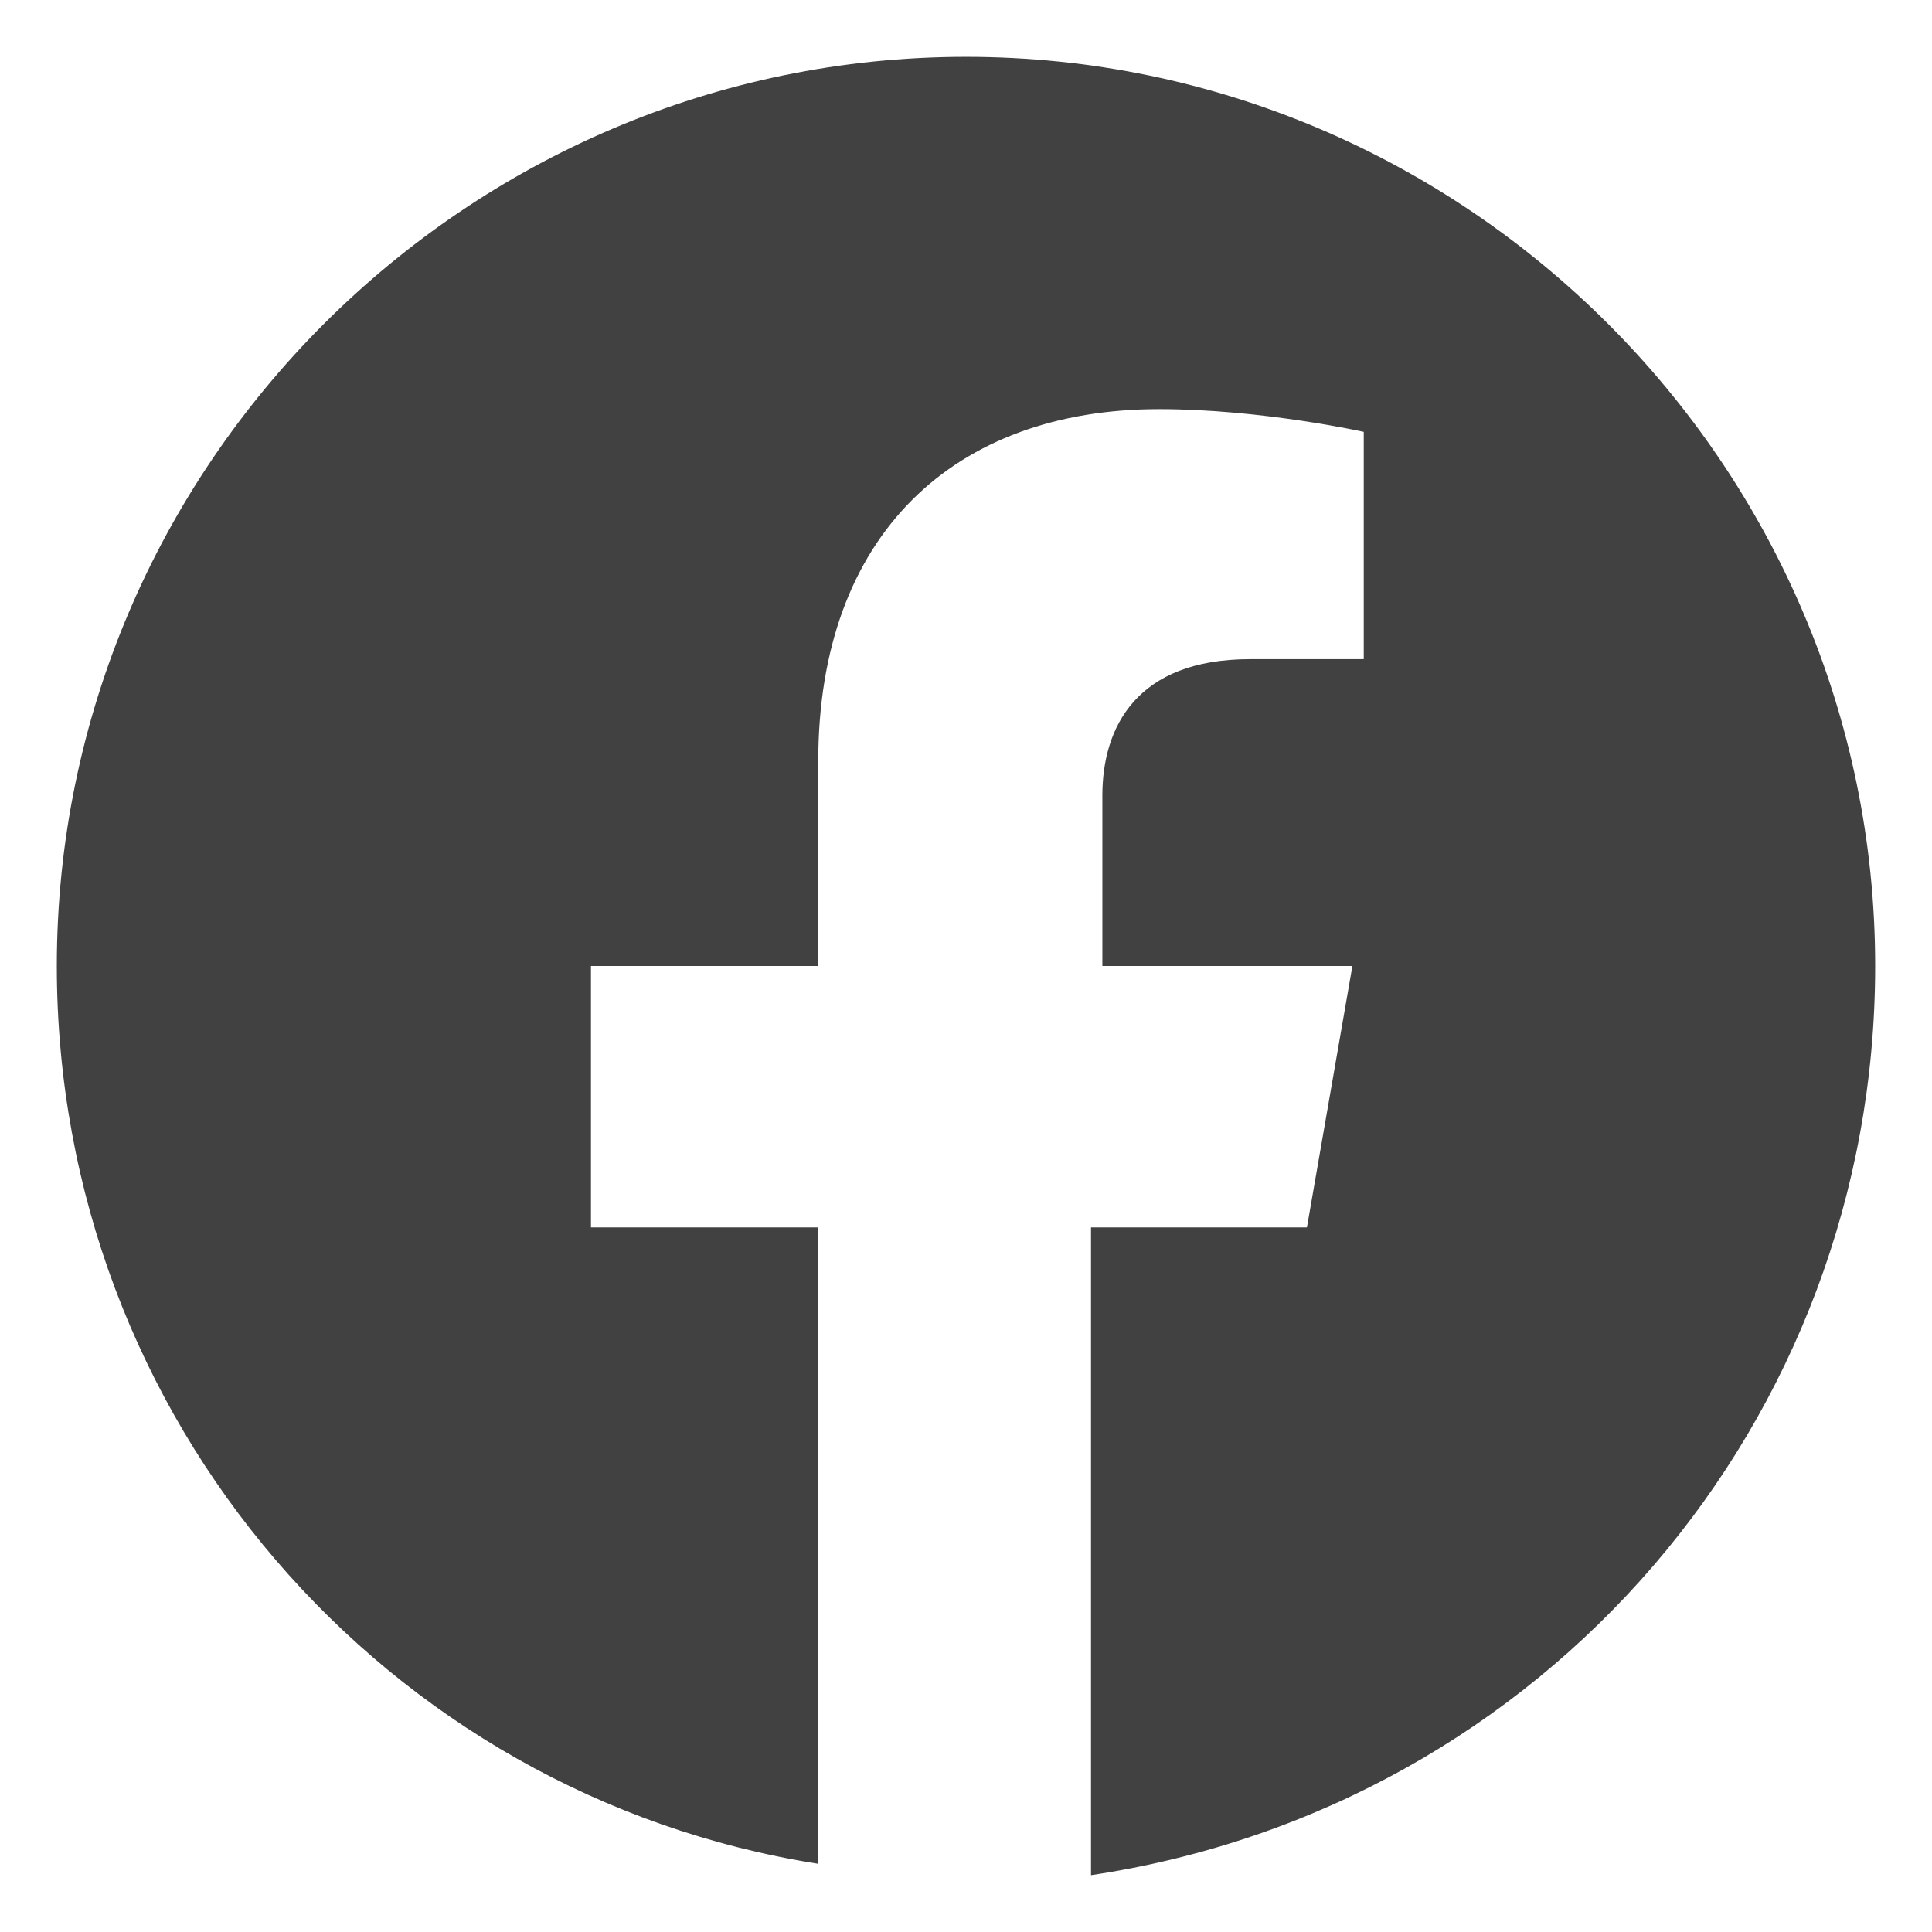
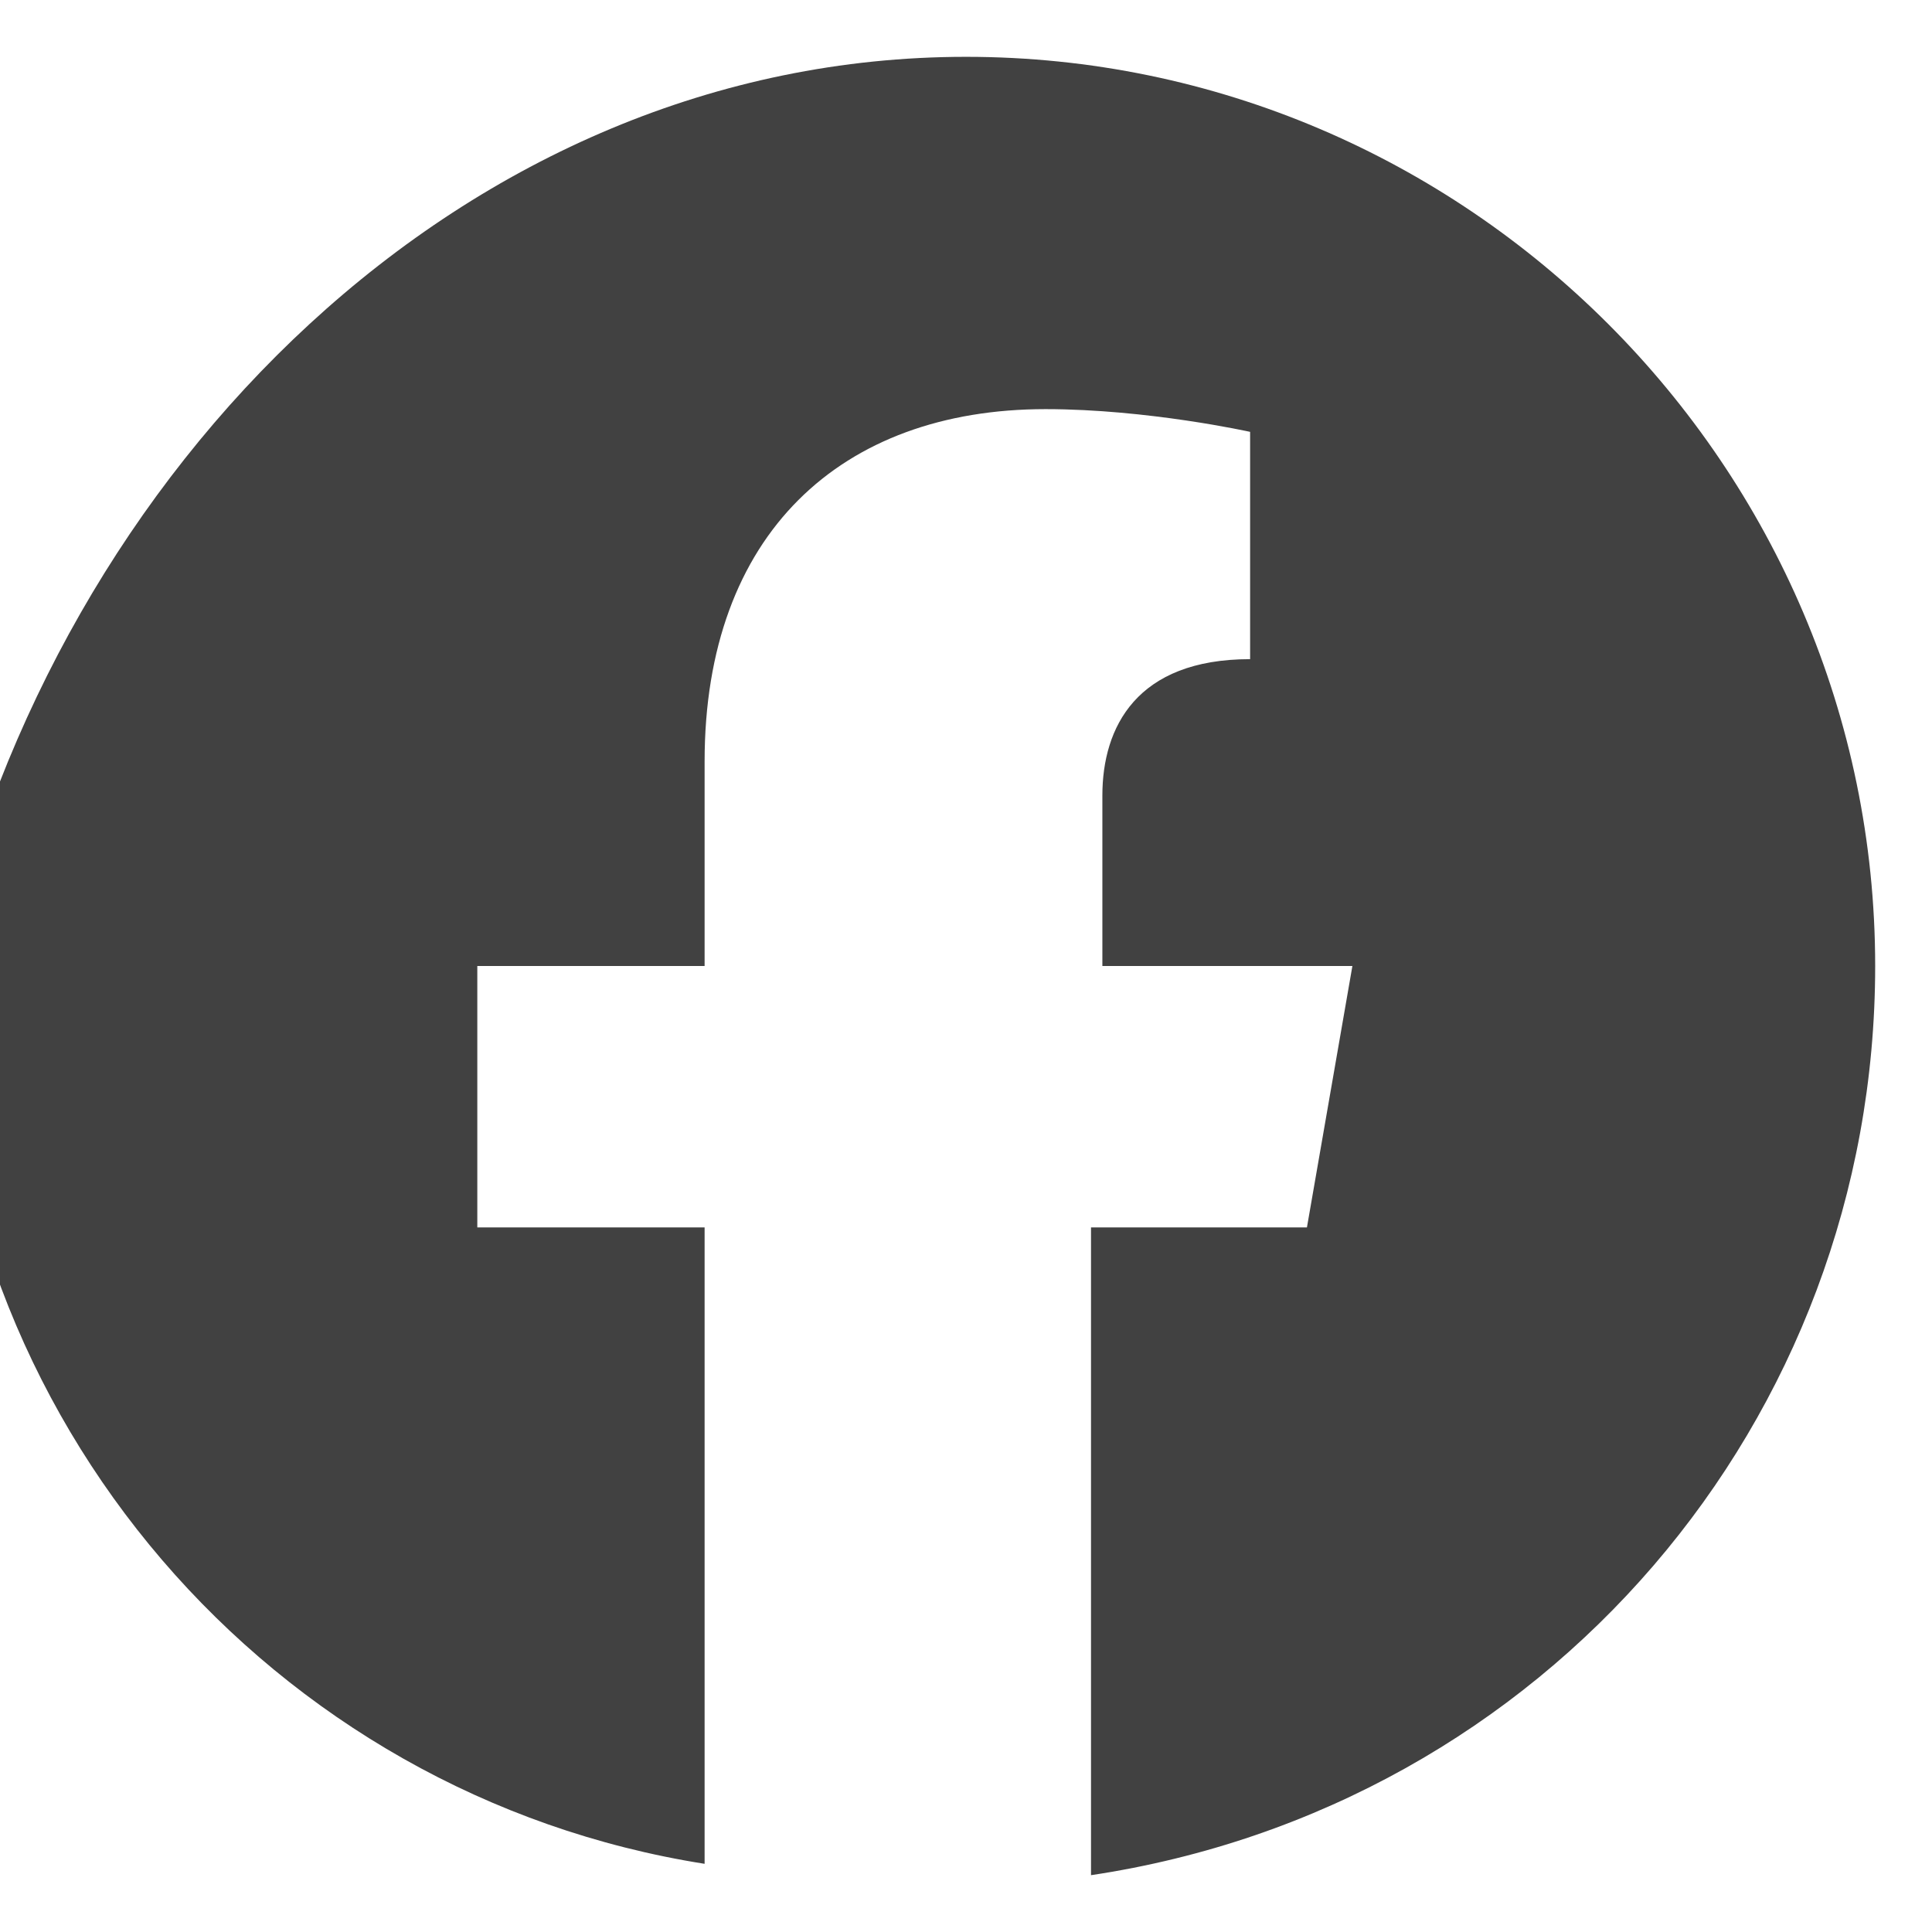
<svg xmlns="http://www.w3.org/2000/svg" id="Layer_1" viewBox="0 0 17 17">
  <defs>
    <style>.cls-1{fill:#414141;fill-rule:evenodd;}</style>
  </defs>
-   <path class="cls-1" d="M8.5.5c4.4,0,8,3.6,8,8,0,4-2.9,7.4-6.9,8v-5.7h1.9l.4-2.3h-2.2v-1.5c0-.6.3-1.2,1.3-1.2h1v-2s-.9-.2-1.8-.2c-1.8,0-3,1.1-3,3.1v1.8h-2v2.3h2v5.6c-3.8-.6-6.7-3.9-6.7-7.9C.5,4.1,4.1.5,8.5.5Z" />
+   <path class="cls-1" d="M8.5.5c4.4,0,8,3.6,8,8,0,4-2.9,7.4-6.9,8v-5.7h1.9l.4-2.3h-2.2v-1.5c0-.6.3-1.2,1.3-1.2v-2s-.9-.2-1.8-.2c-1.8,0-3,1.1-3,3.1v1.8h-2v2.3h2v5.6c-3.8-.6-6.7-3.9-6.7-7.9C.5,4.1,4.1.5,8.5.5Z" />
</svg>